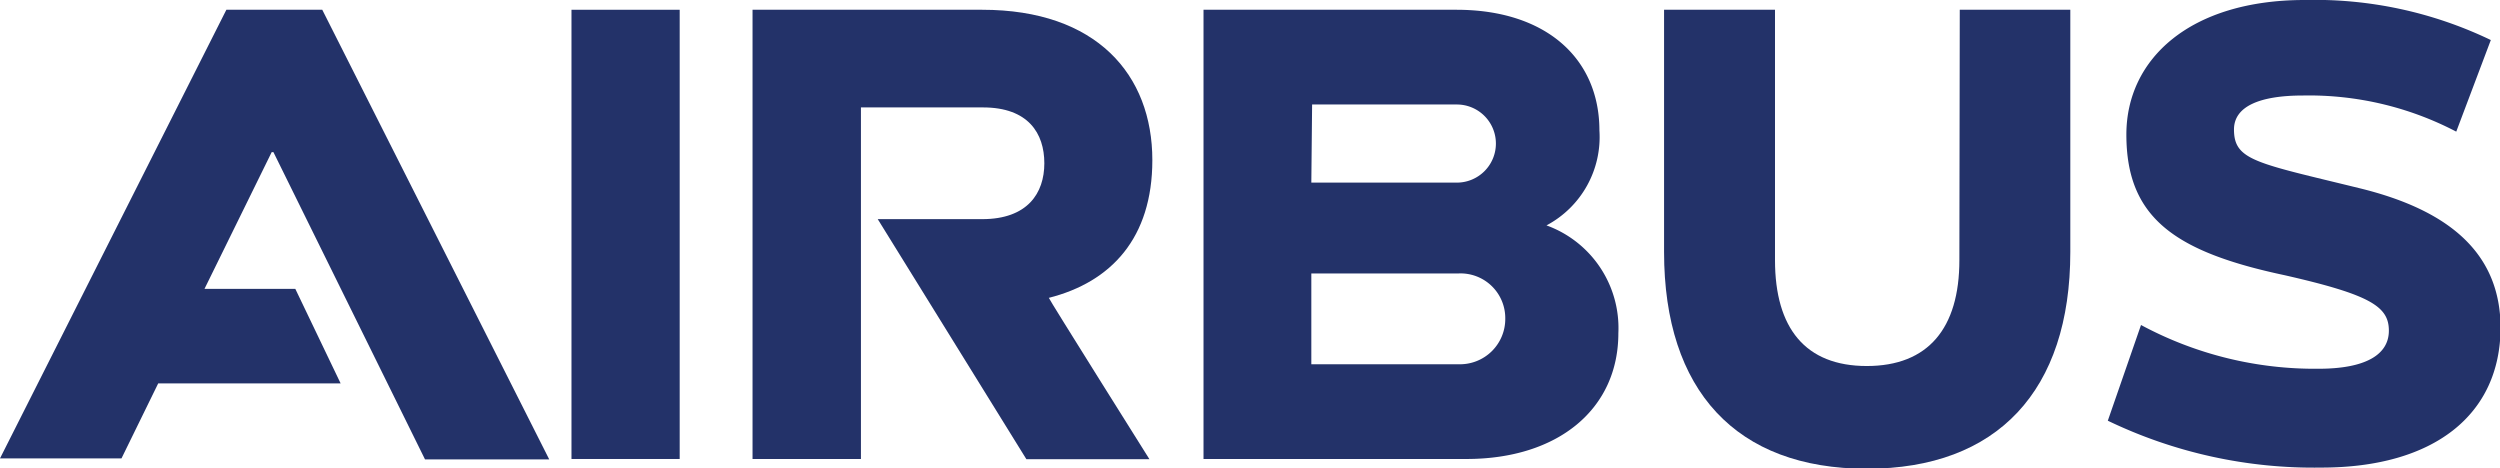
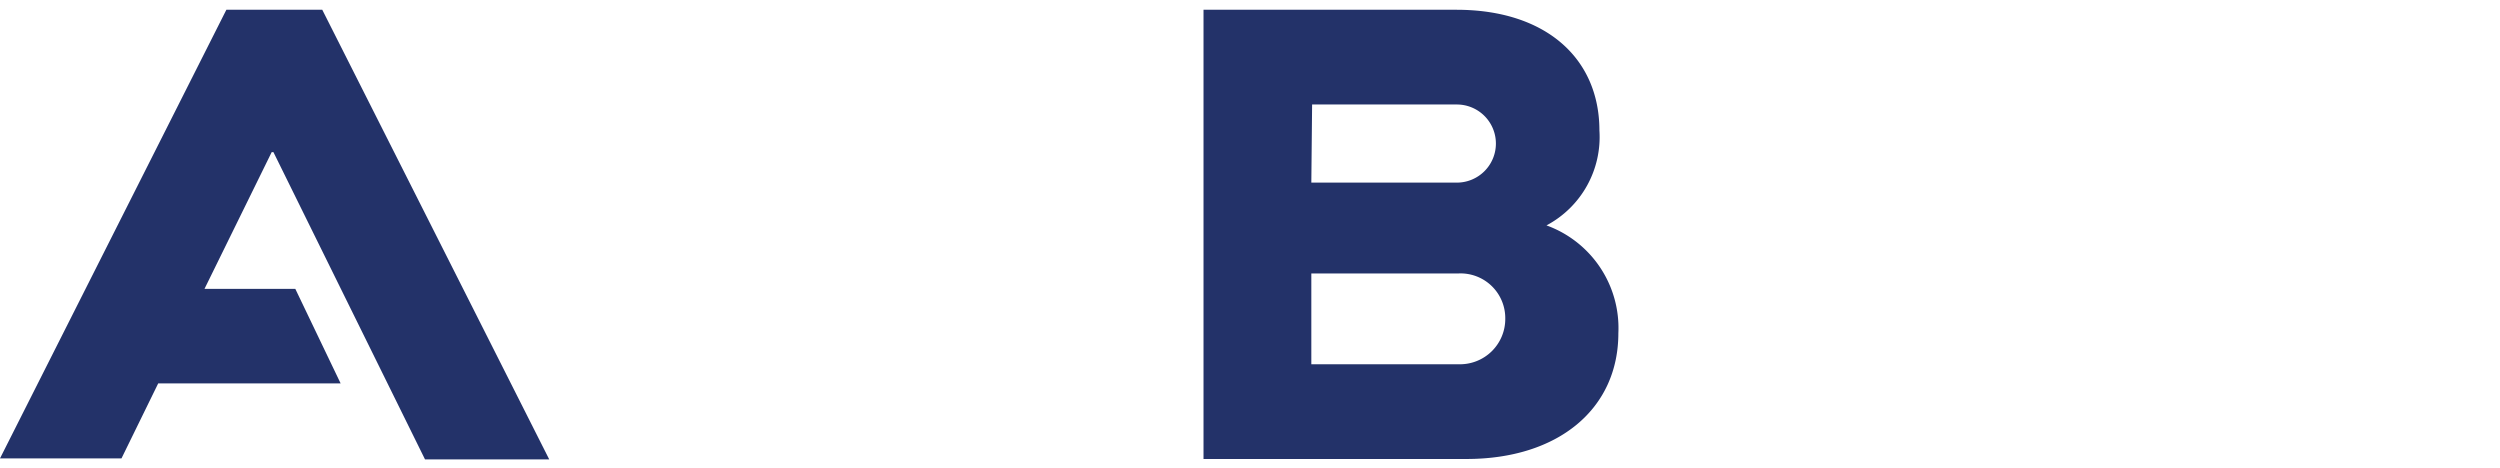
<svg xmlns="http://www.w3.org/2000/svg" viewBox="0 0 128 23.96">
  <defs>
    <style>.a{fill:#233269;}</style>
  </defs>
  <title>airbus</title>
-   <path class="a" d="M59,8.2C59,3.82,56.14.5,50.29.5H38.53v23h5.55v-18h6.25c2.32,0,3.14,1.33,3.14,2.86s-.86,2.86-3.18,2.86H44.94l7.61,12.29h6.3s-5.19-8.26-5.15-8.26C56.9,14.44,59,12.18,59,8.2Z" />
-   <path class="a" d="M34.8.5H29.26v23H34.8Z" />
  <path class="a" d="M11.59.5,0,23.47H6.22L8.1,19.63h9.34l-2.32-4.84H10.47l3.44-7H14l7.76,15.73h6.36L16.5.5" />
  <path class="a" d="M79.18,11.54a5.12,5.12,0,0,0,2.71-4.86C81.89,3,79.16.5,74.57.5H61.62v23H75.08c4.7,0,7.78-2.56,7.78-6.44A5.59,5.59,0,0,0,79.18,11.54Zm-12-6.19h7.41a2,2,0,0,1,2,2,2,2,0,0,1-2,2H67.14Zm7.55,13.3H67.14V14h7.55a2.29,2.29,0,0,1,2.38,2.31A2.32,2.32,0,0,1,74.69,18.65Z" />
-   <path class="a" d="M100.32,13.32c0,3.49-1.6,5.42-4.74,5.42s-4.7-1.93-4.7-5.42V.5H85.2V12.9C85.2,20,88.89,24,95.58,24S106,20,106,12.9V.5h-5.66" />
-   <path class="a" d="M120.78,9.63c-5.26-1.29-6.4-1.41-6.4-3,0-1.18,1.31-1.74,3.53-1.74a16.28,16.28,0,0,1,7.85,1.85l1.77-4.69A20.8,20.8,0,0,0,118,0c-5.85,0-9.13,3-9.13,6.89,0,4.25,2.46,6,8.1,7.2,4.39,1,5.34,1.6,5.34,2.84s-1.21,1.95-3.6,1.95a18.78,18.78,0,0,1-9.09-2.24l-1.7,4.9a24.3,24.3,0,0,0,10.94,2.4c5.74,0,9.17-2.69,9.17-7.2C128,13.13,125.64,10.81,120.78,9.63Z" />
</svg>